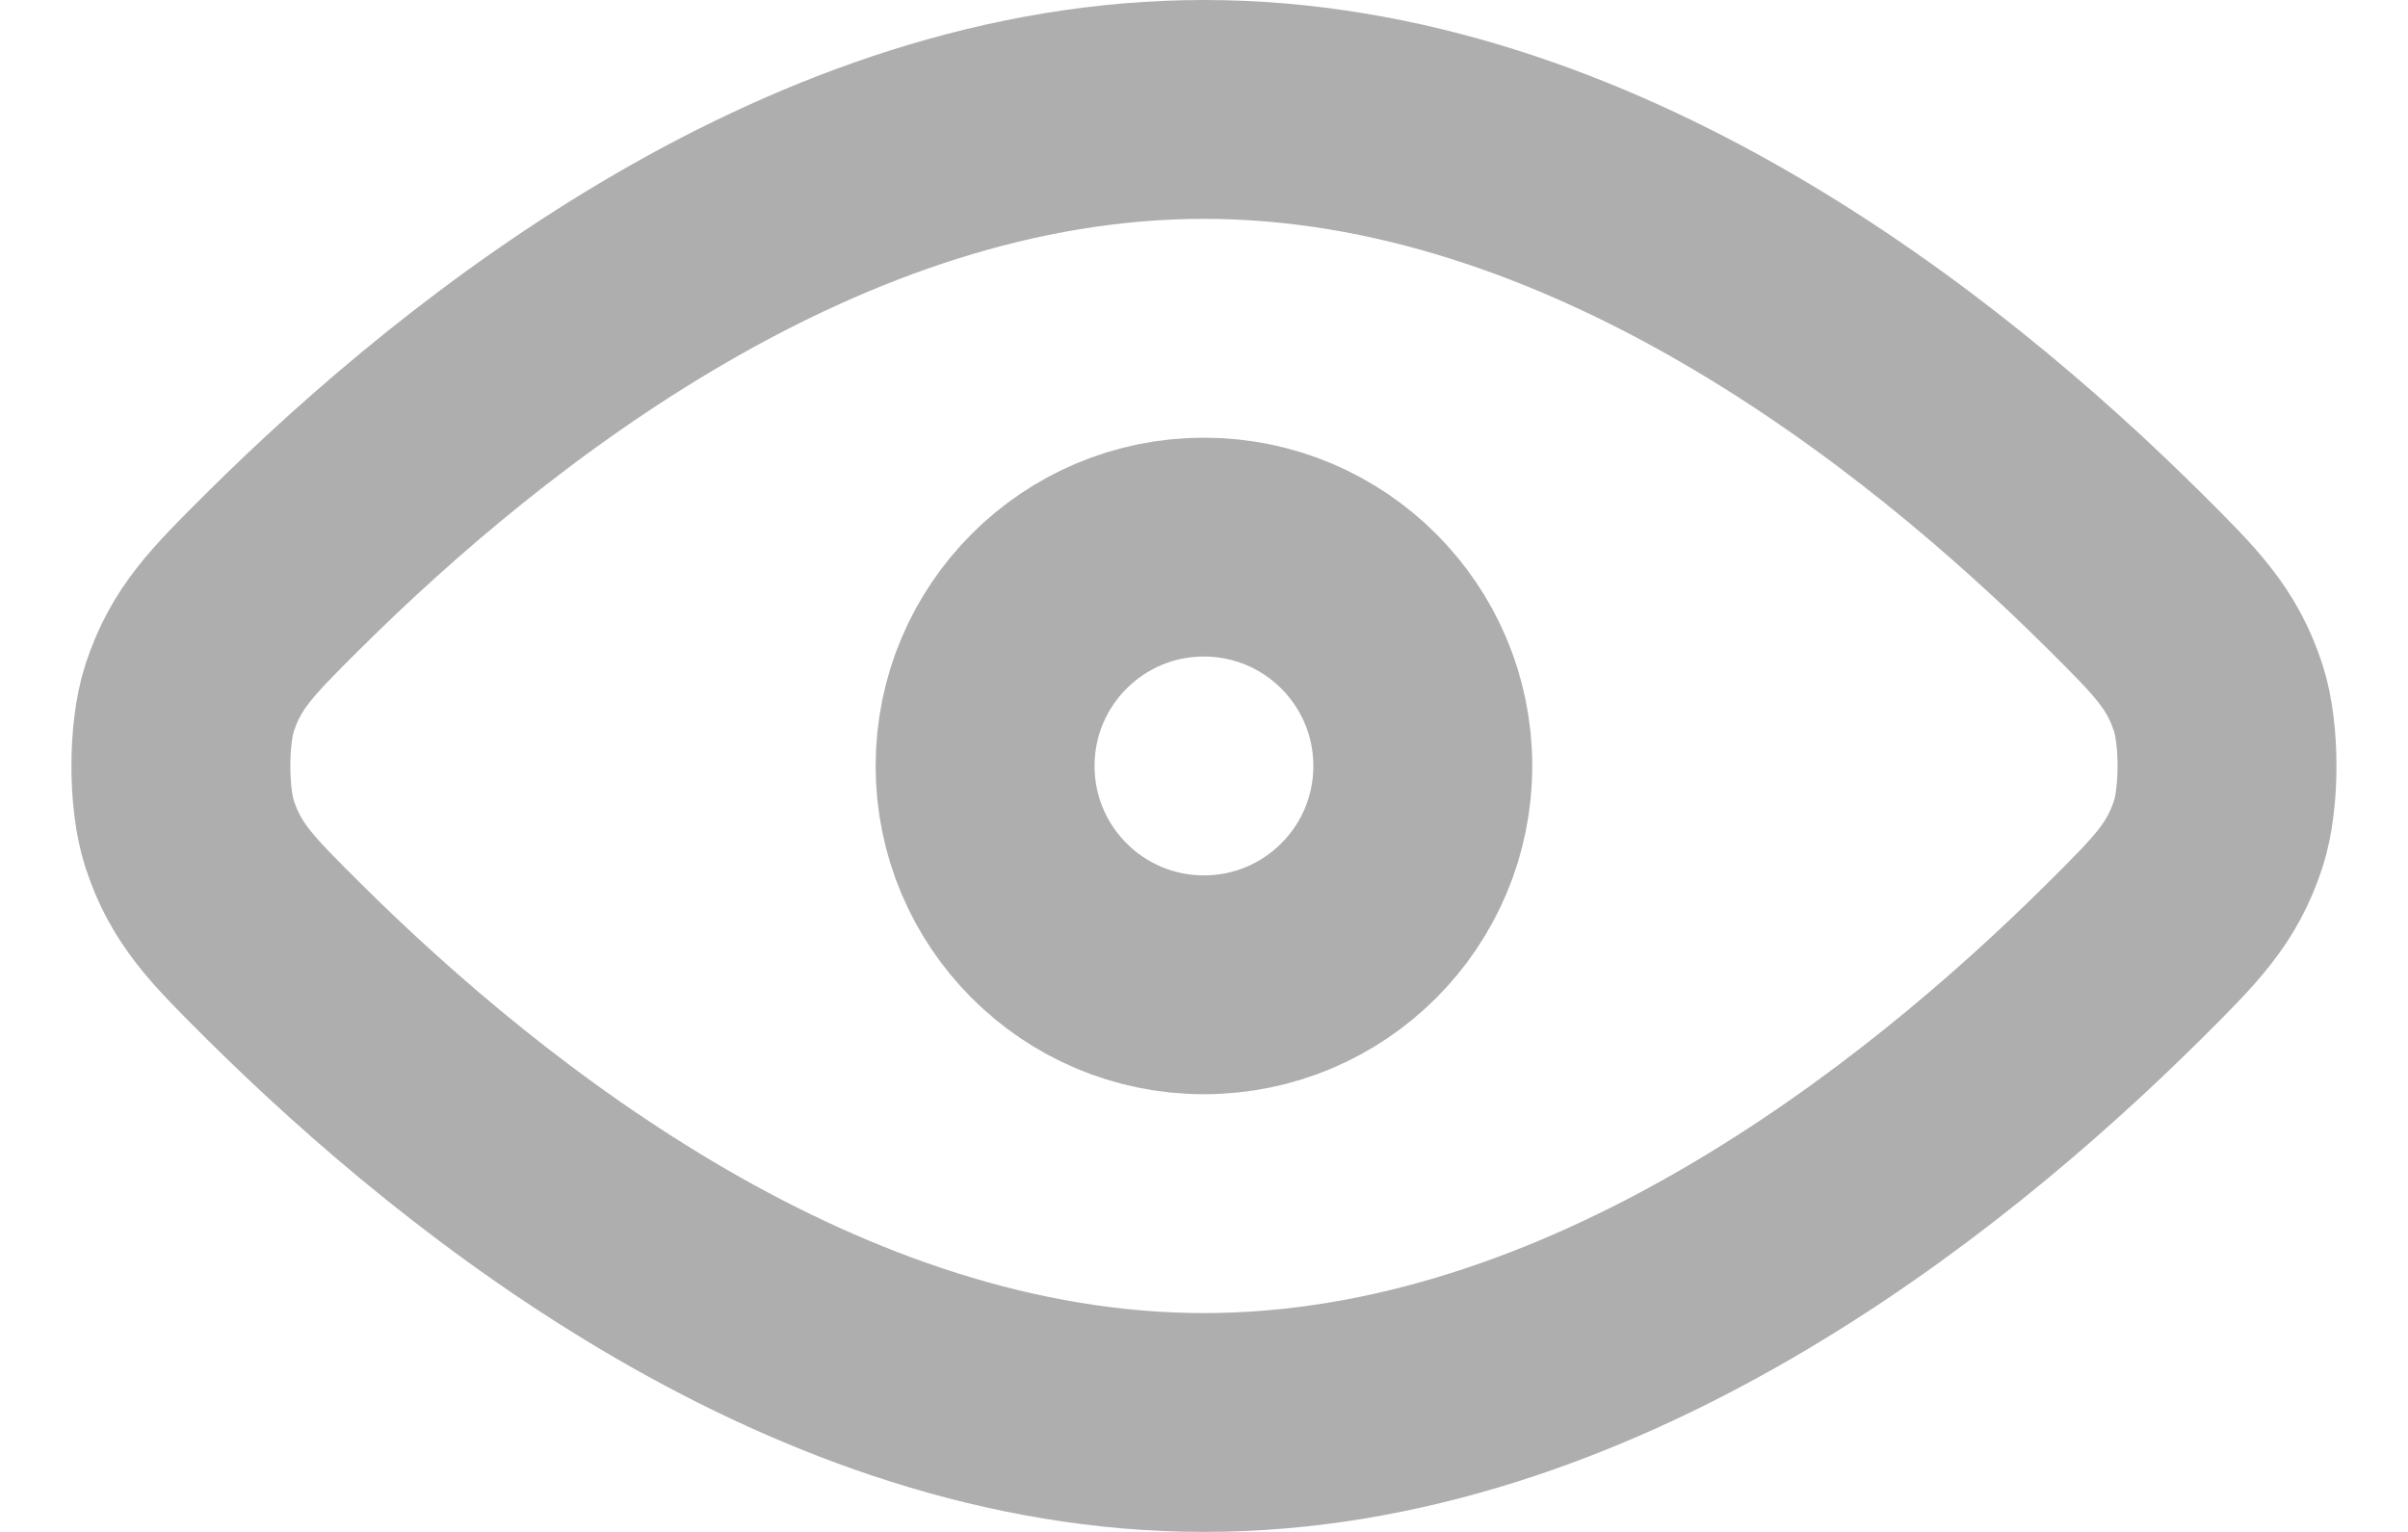
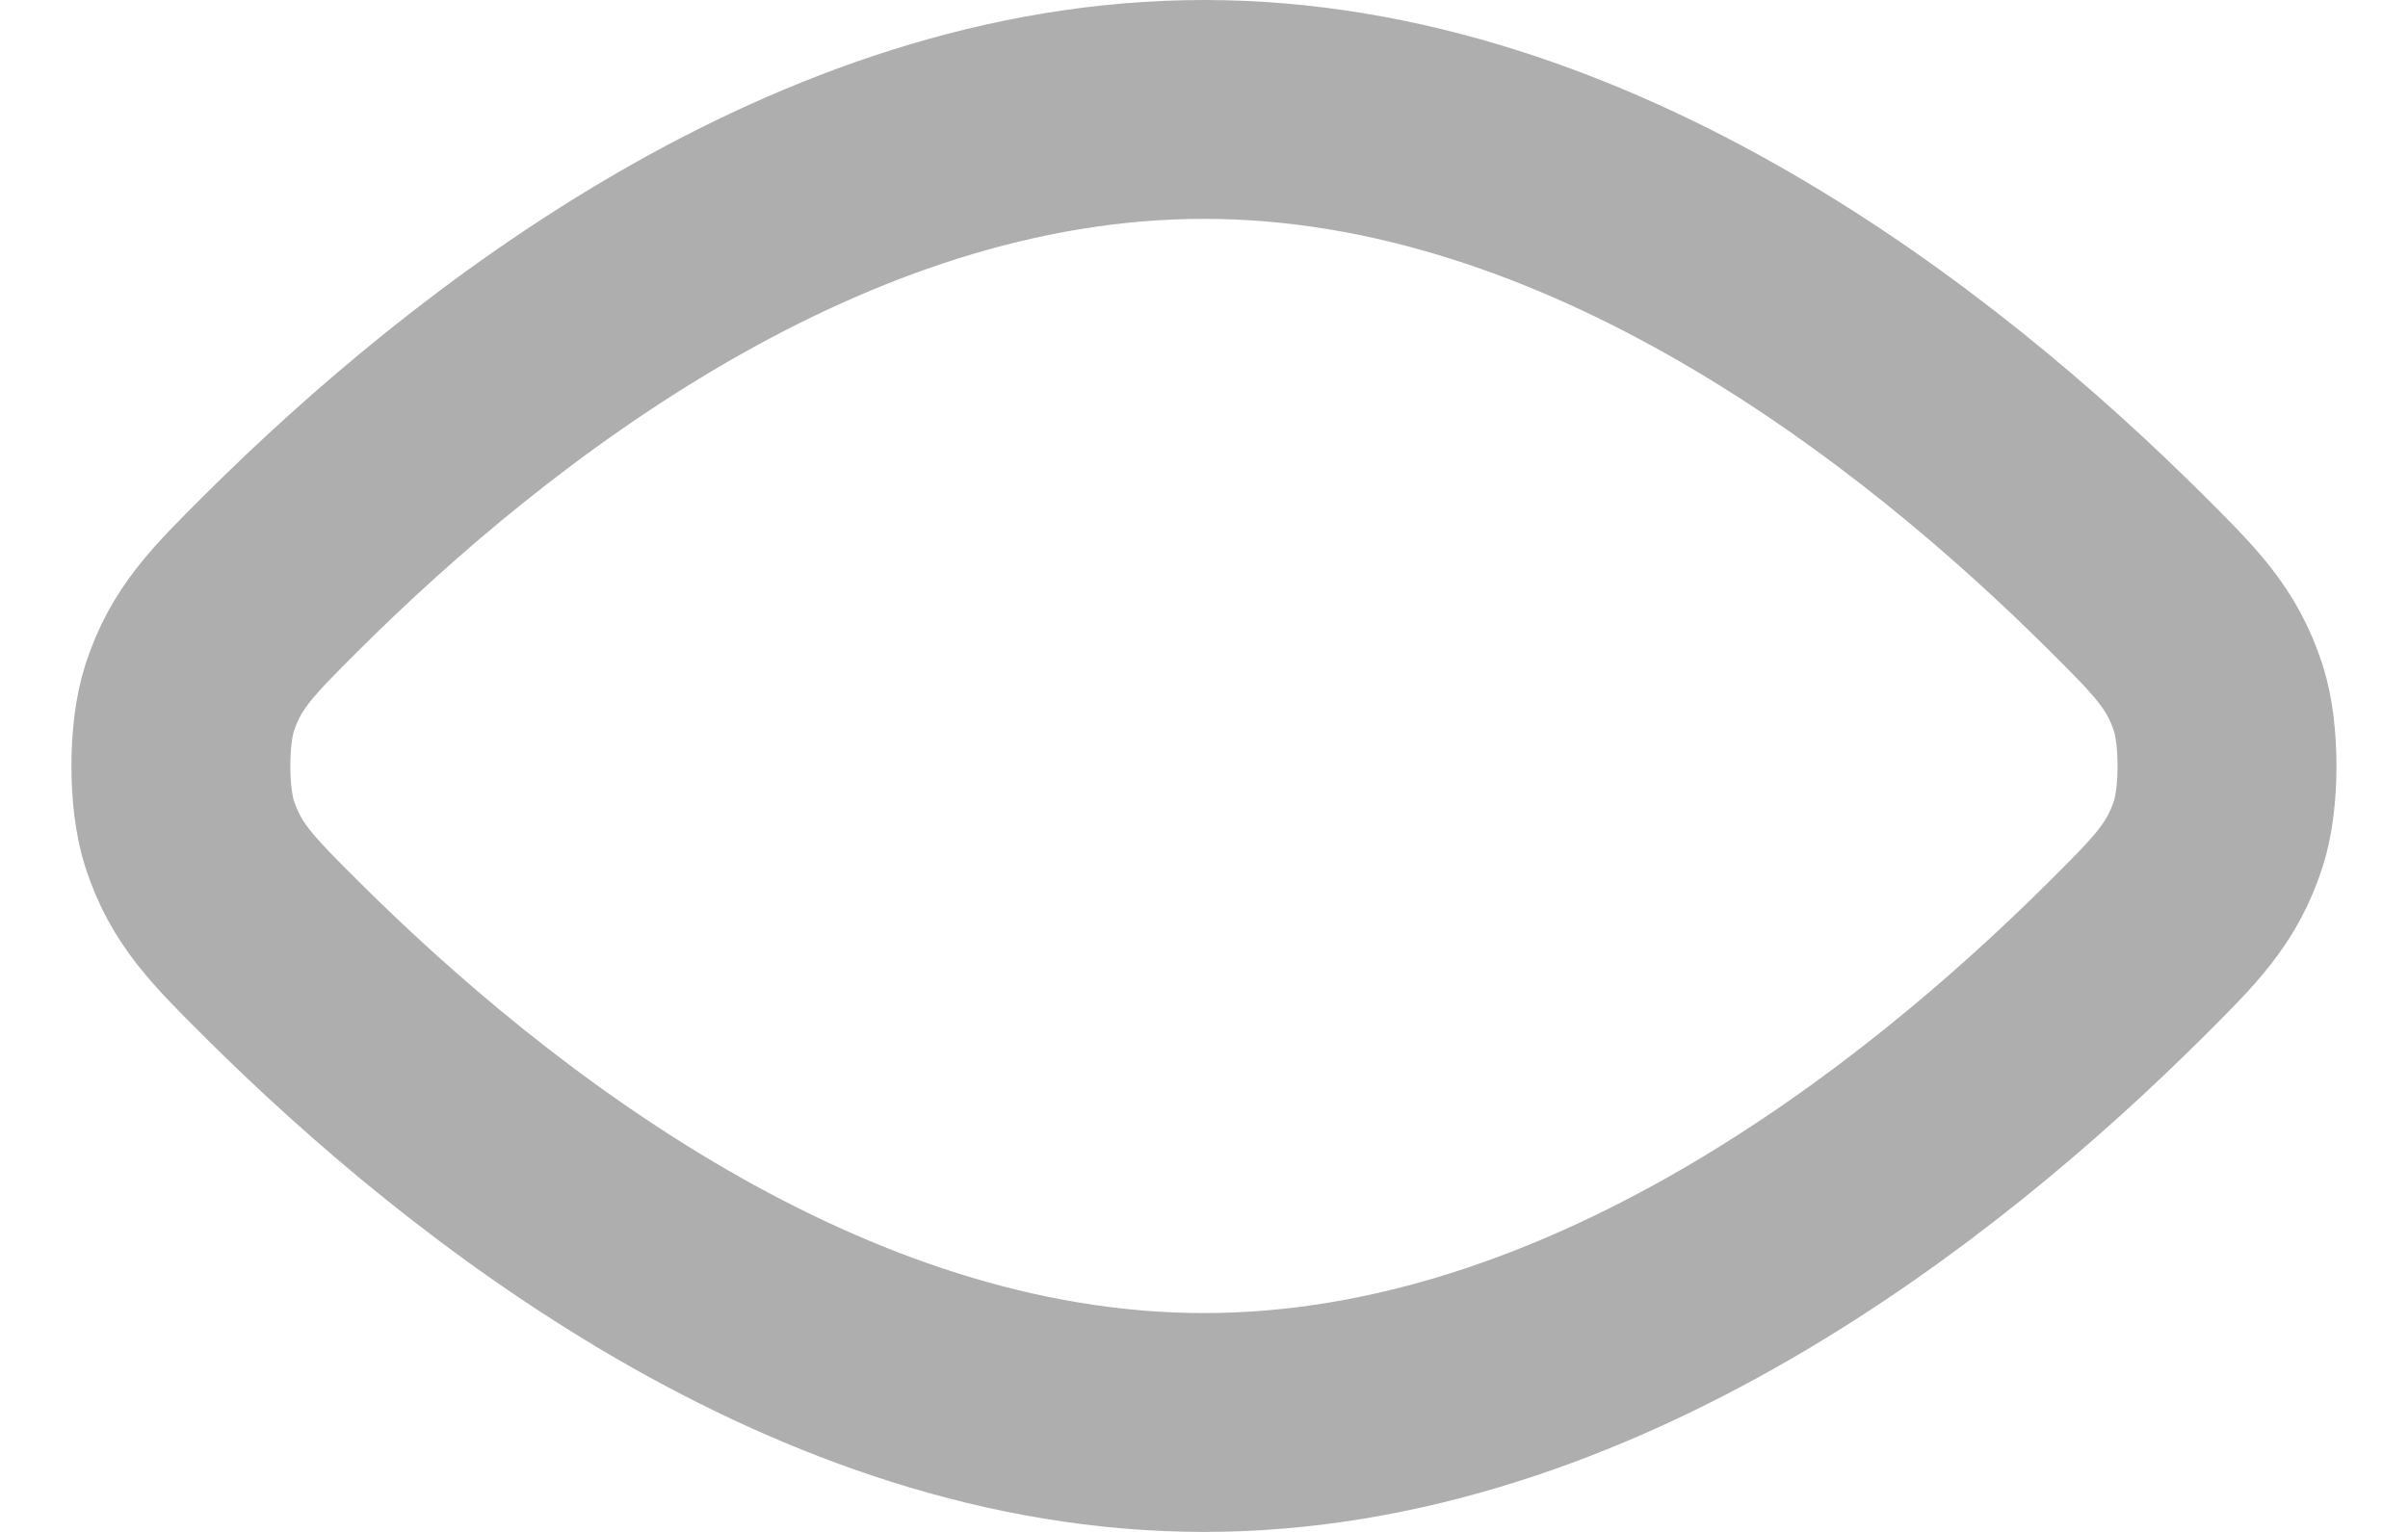
<svg xmlns="http://www.w3.org/2000/svg" width="22" height="14" viewBox="0 0 22 14" fill="none">
  <path d="M2.586 8.779C4.366 10.548 7.469 13 11 13C14.53 13 17.633 10.548 19.413 8.779C19.882 8.312 20.117 8.078 20.267 7.62C20.373 7.293 20.373 6.707 20.267 6.38C20.117 5.922 19.882 5.688 19.413 5.221C17.633 3.452 14.53 1 11 1C7.469 1 4.366 3.452 2.586 5.221C2.117 5.688 1.882 5.922 1.732 6.38C1.626 6.707 1.626 7.293 1.732 7.62C1.882 8.078 2.117 8.312 2.586 8.779Z" stroke="#AEAEAE" stroke-width="2" stroke-linecap="round" stroke-linejoin="round" />
-   <path d="M9 7C9 8.105 9.895 9 10.999 9C12.104 9 12.999 8.105 12.999 7C12.999 5.895 12.104 5 10.999 5C9.895 5 9 5.895 9 7Z" stroke="#AEAEAE" stroke-width="2" stroke-linecap="round" stroke-linejoin="round" />
</svg>